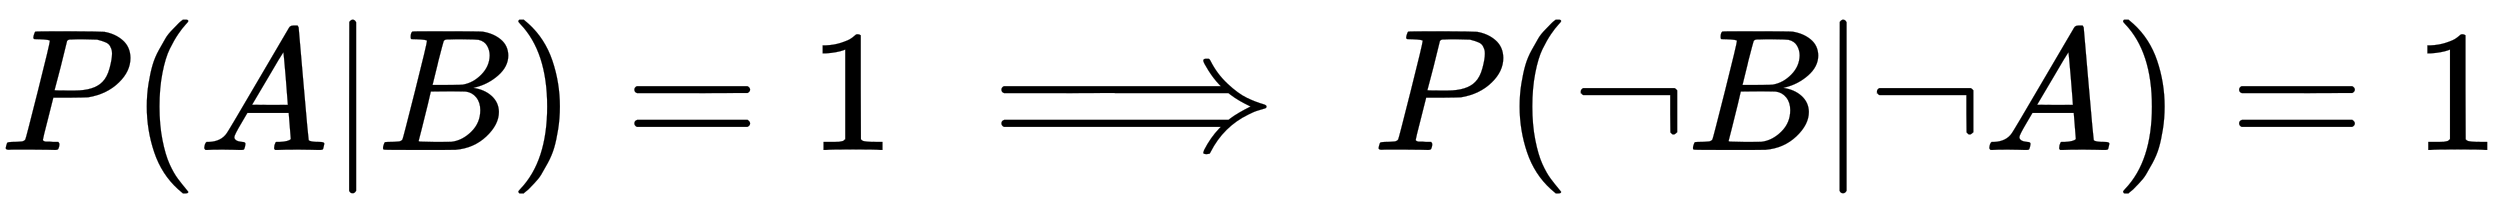
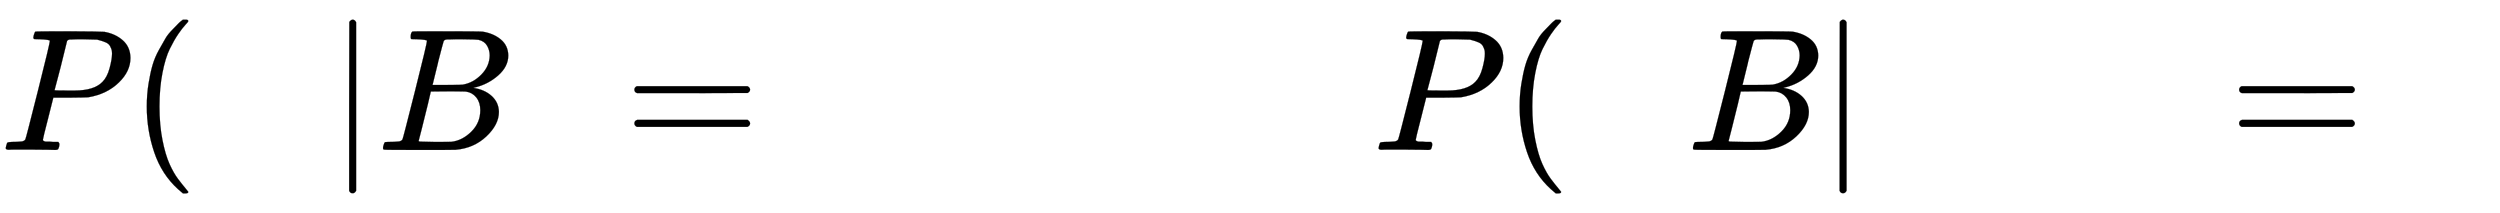
<svg xmlns="http://www.w3.org/2000/svg" xmlns:xlink="http://www.w3.org/1999/xlink" width="33.426ex" height="2.843ex" style="vertical-align: -0.838ex;" viewBox="0 -863.1 14391.7 1223.9" role="img" focusable="false" aria-labelledby="MathJax-SVG-1-Title">
  <title id="MathJax-SVG-1-Title">{\displaystyle P(A\vert B)=1\implies P(\neg B\vert \neg A)=1}</title>
  <defs aria-hidden="true">
    <path stroke-width="1" id="E1-MJMATHI-50" d="M287 628Q287 635 230 637Q206 637 199 638T192 648Q192 649 194 659Q200 679 203 681T397 683Q587 682 600 680Q664 669 707 631T751 530Q751 453 685 389Q616 321 507 303Q500 302 402 301H307L277 182Q247 66 247 59Q247 55 248 54T255 50T272 48T305 46H336Q342 37 342 35Q342 19 335 5Q330 0 319 0Q316 0 282 1T182 2Q120 2 87 2T51 1Q33 1 33 11Q33 13 36 25Q40 41 44 43T67 46Q94 46 127 49Q141 52 146 61Q149 65 218 339T287 628ZM645 554Q645 567 643 575T634 597T609 619T560 635Q553 636 480 637Q463 637 445 637T416 636T404 636Q391 635 386 627Q384 621 367 550T332 412T314 344Q314 342 395 342H407H430Q542 342 590 392Q617 419 631 471T645 554Z" />
    <path stroke-width="1" id="E1-MJMAIN-28" d="M94 250Q94 319 104 381T127 488T164 576T202 643T244 695T277 729T302 750H315H319Q333 750 333 741Q333 738 316 720T275 667T226 581T184 443T167 250T184 58T225 -81T274 -167T316 -220T333 -241Q333 -250 318 -250H315H302L274 -226Q180 -141 137 -14T94 250Z" />
-     <path stroke-width="1" id="E1-MJMATHI-41" d="M208 74Q208 50 254 46Q272 46 272 35Q272 34 270 22Q267 8 264 4T251 0Q249 0 239 0T205 1T141 2Q70 2 50 0H42Q35 7 35 11Q37 38 48 46H62Q132 49 164 96Q170 102 345 401T523 704Q530 716 547 716H555H572Q578 707 578 706L606 383Q634 60 636 57Q641 46 701 46Q726 46 726 36Q726 34 723 22Q720 7 718 4T704 0Q701 0 690 0T651 1T578 2Q484 2 455 0H443Q437 6 437 9T439 27Q443 40 445 43L449 46H469Q523 49 533 63L521 213H283L249 155Q208 86 208 74ZM516 260Q516 271 504 416T490 562L463 519Q447 492 400 412L310 260L413 259Q516 259 516 260Z" />
    <path stroke-width="1" id="E1-MJMAIN-7C" d="M139 -249H137Q125 -249 119 -235V251L120 737Q130 750 139 750Q152 750 159 735V-235Q151 -249 141 -249H139Z" />
    <path stroke-width="1" id="E1-MJMATHI-42" d="M231 637Q204 637 199 638T194 649Q194 676 205 682Q206 683 335 683Q594 683 608 681Q671 671 713 636T756 544Q756 480 698 429T565 360L555 357Q619 348 660 311T702 219Q702 146 630 78T453 1Q446 0 242 0Q42 0 39 2Q35 5 35 10Q35 17 37 24Q42 43 47 45Q51 46 62 46H68Q95 46 128 49Q142 52 147 61Q150 65 219 339T288 628Q288 635 231 637ZM649 544Q649 574 634 600T585 634Q578 636 493 637Q473 637 451 637T416 636H403Q388 635 384 626Q382 622 352 506Q352 503 351 500L320 374H401Q482 374 494 376Q554 386 601 434T649 544ZM595 229Q595 273 572 302T512 336Q506 337 429 337Q311 337 310 336Q310 334 293 263T258 122L240 52Q240 48 252 48T333 46Q422 46 429 47Q491 54 543 105T595 229Z" />
-     <path stroke-width="1" id="E1-MJMAIN-29" d="M60 749L64 750Q69 750 74 750H86L114 726Q208 641 251 514T294 250Q294 182 284 119T261 12T224 -76T186 -143T145 -194T113 -227T90 -246Q87 -249 86 -250H74Q66 -250 63 -250T58 -247T55 -238Q56 -237 66 -225Q221 -64 221 250T66 725Q56 737 55 738Q55 746 60 749Z" />
    <path stroke-width="1" id="E1-MJMAIN-3D" d="M56 347Q56 360 70 367H707Q722 359 722 347Q722 336 708 328L390 327H72Q56 332 56 347ZM56 153Q56 168 72 173H708Q722 163 722 153Q722 140 707 133H70Q56 140 56 153Z" />
-     <path stroke-width="1" id="E1-MJMAIN-31" d="M213 578L200 573Q186 568 160 563T102 556H83V602H102Q149 604 189 617T245 641T273 663Q275 666 285 666Q294 666 302 660V361L303 61Q310 54 315 52T339 48T401 46H427V0H416Q395 3 257 3Q121 3 100 0H88V46H114Q136 46 152 46T177 47T193 50T201 52T207 57T213 61V578Z" />
-     <path stroke-width="1" id="E1-MJMAIN-27F9" d="M1218 514Q1218 525 1234 525Q1239 525 1242 525T1247 525T1251 524T1253 523T1255 520T1257 517T1260 512Q1297 438 1358 381T1469 300T1565 263Q1582 258 1582 250T1573 239T1536 228T1478 204Q1334 134 1260 -12Q1256 -21 1253 -22T1238 -24Q1218 -24 1218 -17Q1218 -13 1223 0Q1258 69 1309 123L1319 133H70Q56 140 56 153Q56 168 72 173H1363L1373 181Q1412 211 1490 250Q1489 251 1472 259T1427 283T1373 319L1363 327H710L707 328L390 327H72Q56 332 56 347Q56 360 70 367H1319L1309 377Q1276 412 1247 458T1218 514Z" />
-     <path stroke-width="1" id="E1-MJMAIN-AC" d="M56 323T56 336T70 356H596Q603 353 611 343V102Q598 89 591 89Q587 89 584 90T579 94T575 98T572 102L571 209V316H70Q56 323 56 336Z" />
  </defs>
  <g stroke="currentColor" fill="currentColor" stroke-width="0" transform="matrix(1 0 0 -1 0 0)" aria-hidden="true">
    <use xlink:href="#E1-MJMATHI-50" x="0" y="0" />
    <use xlink:href="#E1-MJMAIN-28" x="751" y="0" />
    <use xlink:href="#E1-MJMATHI-41" x="1141" y="0" />
    <use xlink:href="#E1-MJMAIN-7C" x="1891" y="0" />
    <use xlink:href="#E1-MJMATHI-42" x="2170" y="0" />
    <use xlink:href="#E1-MJMAIN-29" x="2929" y="0" />
    <use xlink:href="#E1-MJMAIN-3D" x="3596" y="0" />
    <use xlink:href="#E1-MJMAIN-31" x="4653" y="0" />
    <use xlink:href="#E1-MJMAIN-27F9" x="5709" y="0" />
    <use xlink:href="#E1-MJMATHI-50" x="7903" y="0" />
    <use xlink:href="#E1-MJMAIN-28" x="8654" y="0" />
    <use xlink:href="#E1-MJMAIN-AC" x="9044" y="0" />
    <use xlink:href="#E1-MJMATHI-42" x="9711" y="0" />
    <use xlink:href="#E1-MJMAIN-7C" x="10471" y="0" />
    <use xlink:href="#E1-MJMAIN-AC" x="10749" y="0" />
    <use xlink:href="#E1-MJMATHI-41" x="11417" y="0" />
    <use xlink:href="#E1-MJMAIN-29" x="12167" y="0" />
    <use xlink:href="#E1-MJMAIN-3D" x="12834" y="0" />
    <use xlink:href="#E1-MJMAIN-31" x="13891" y="0" />
  </g>
</svg>